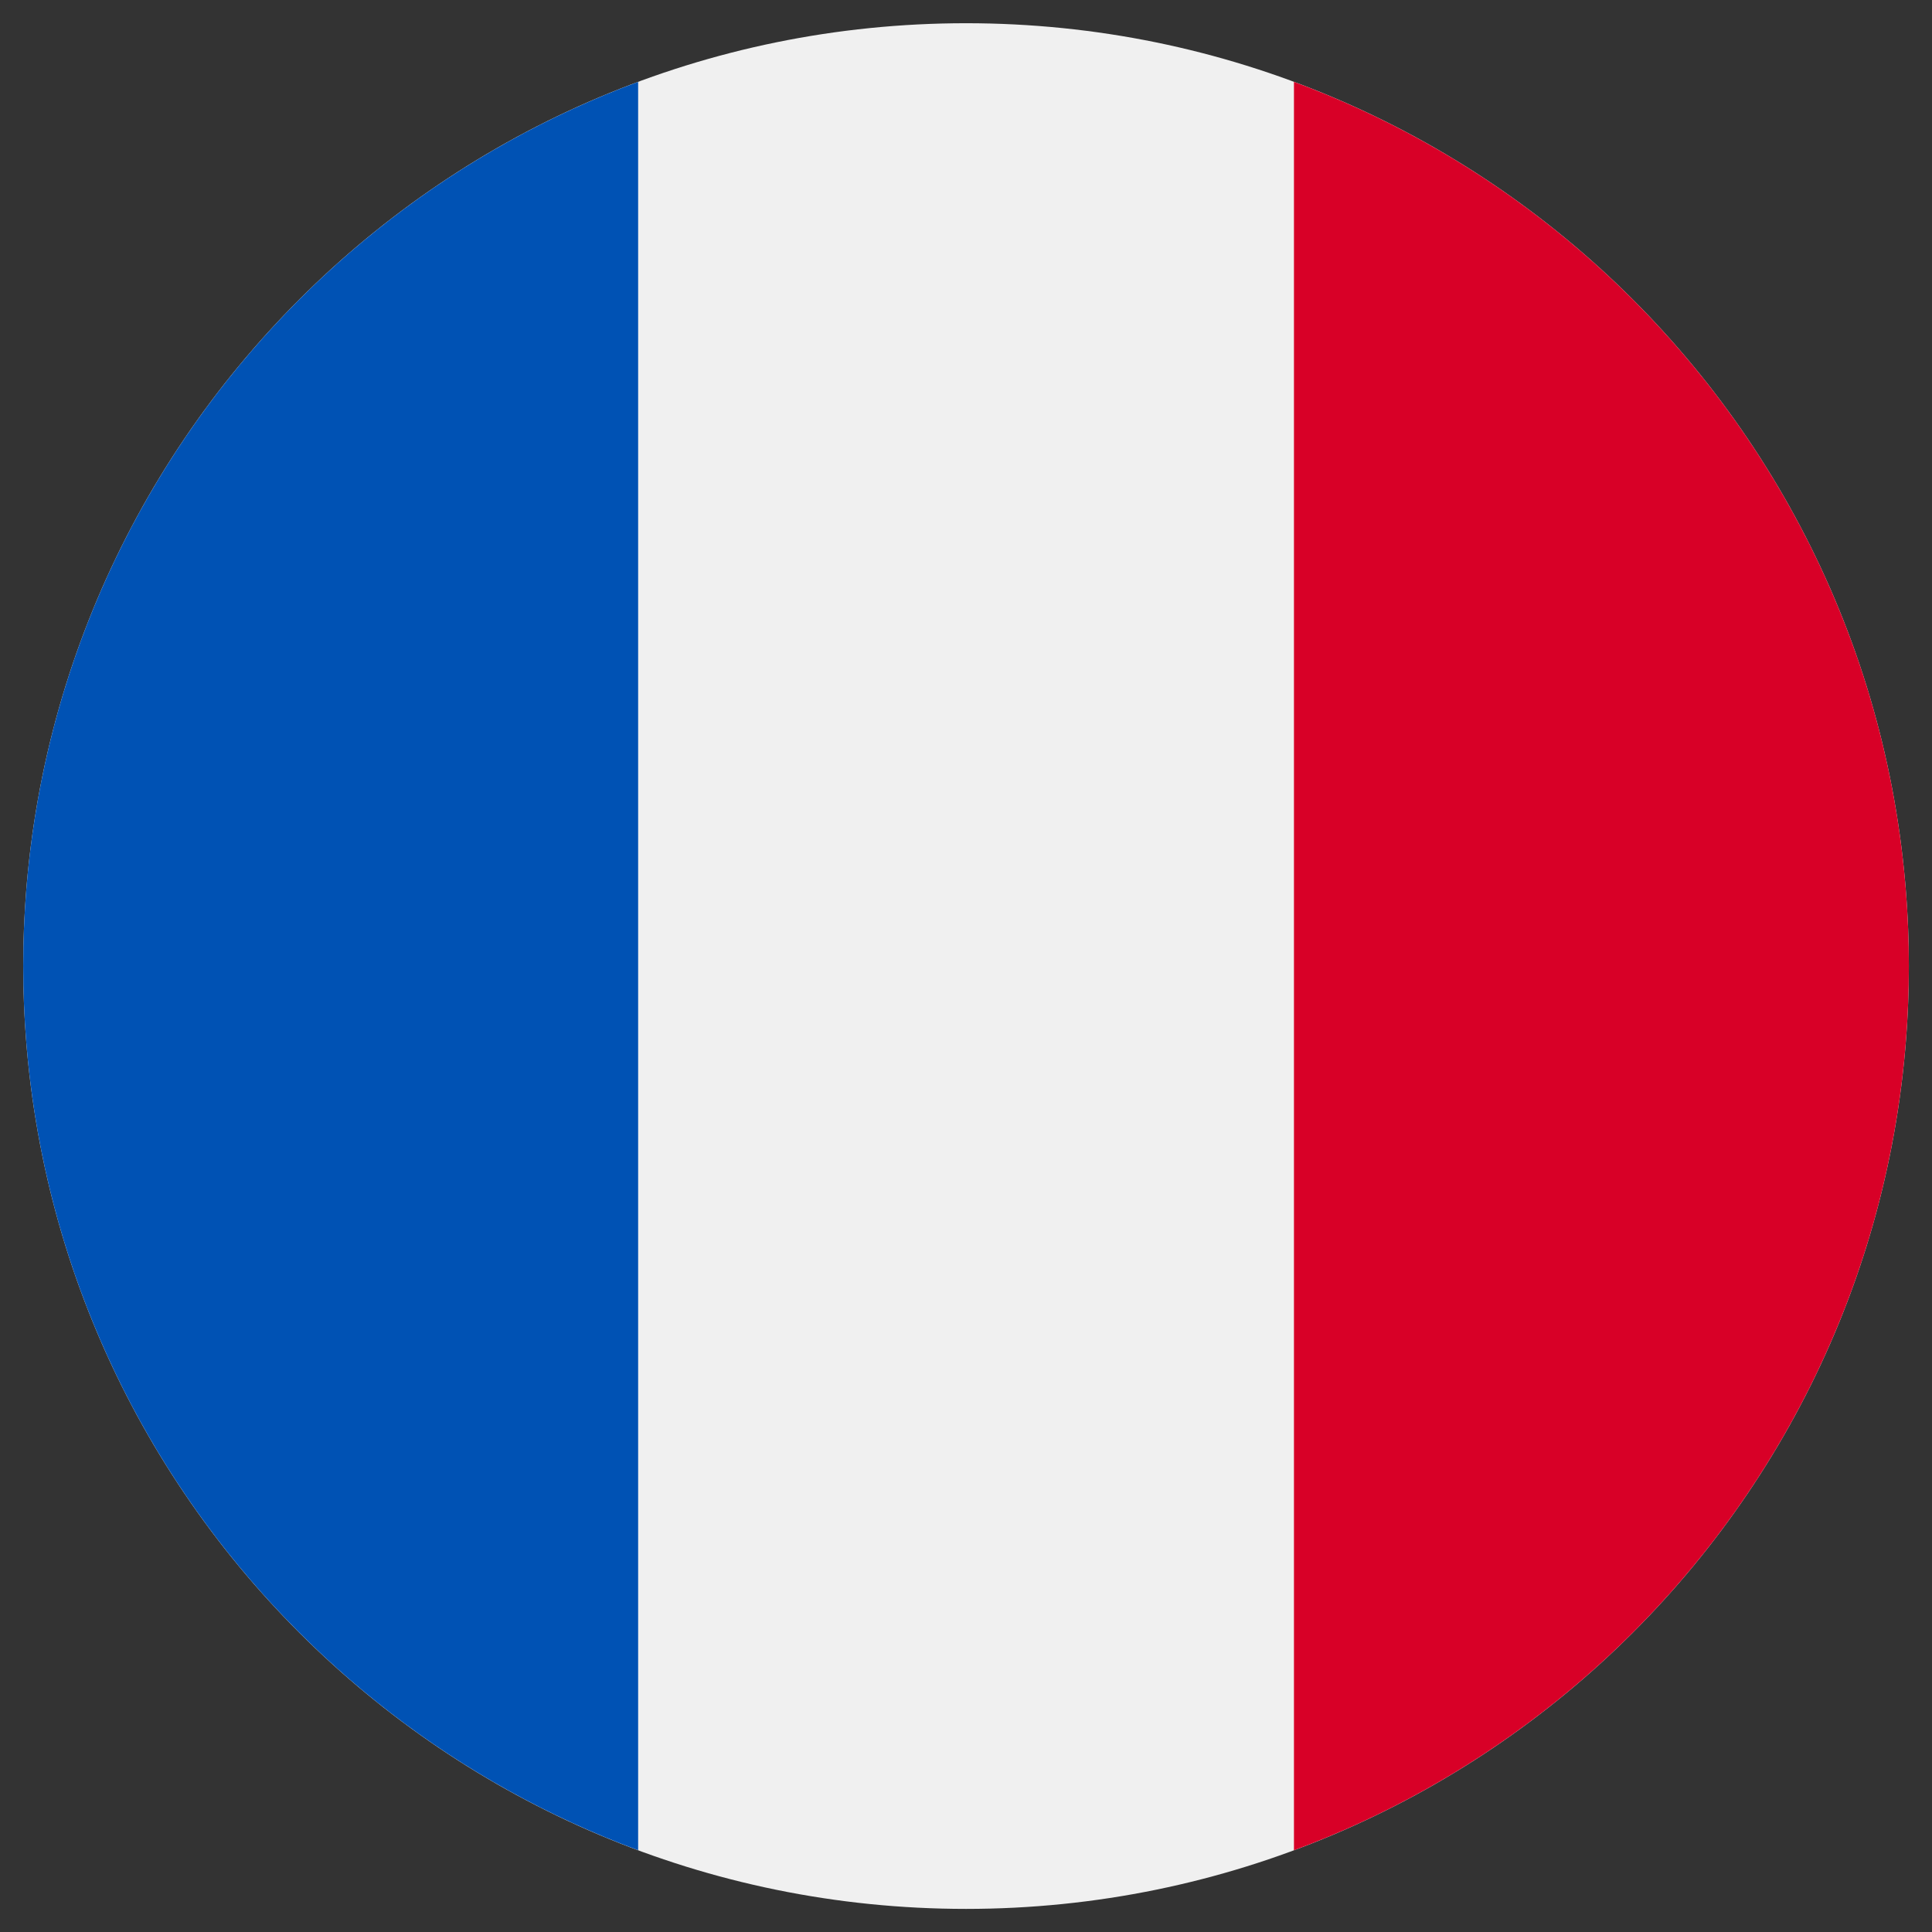
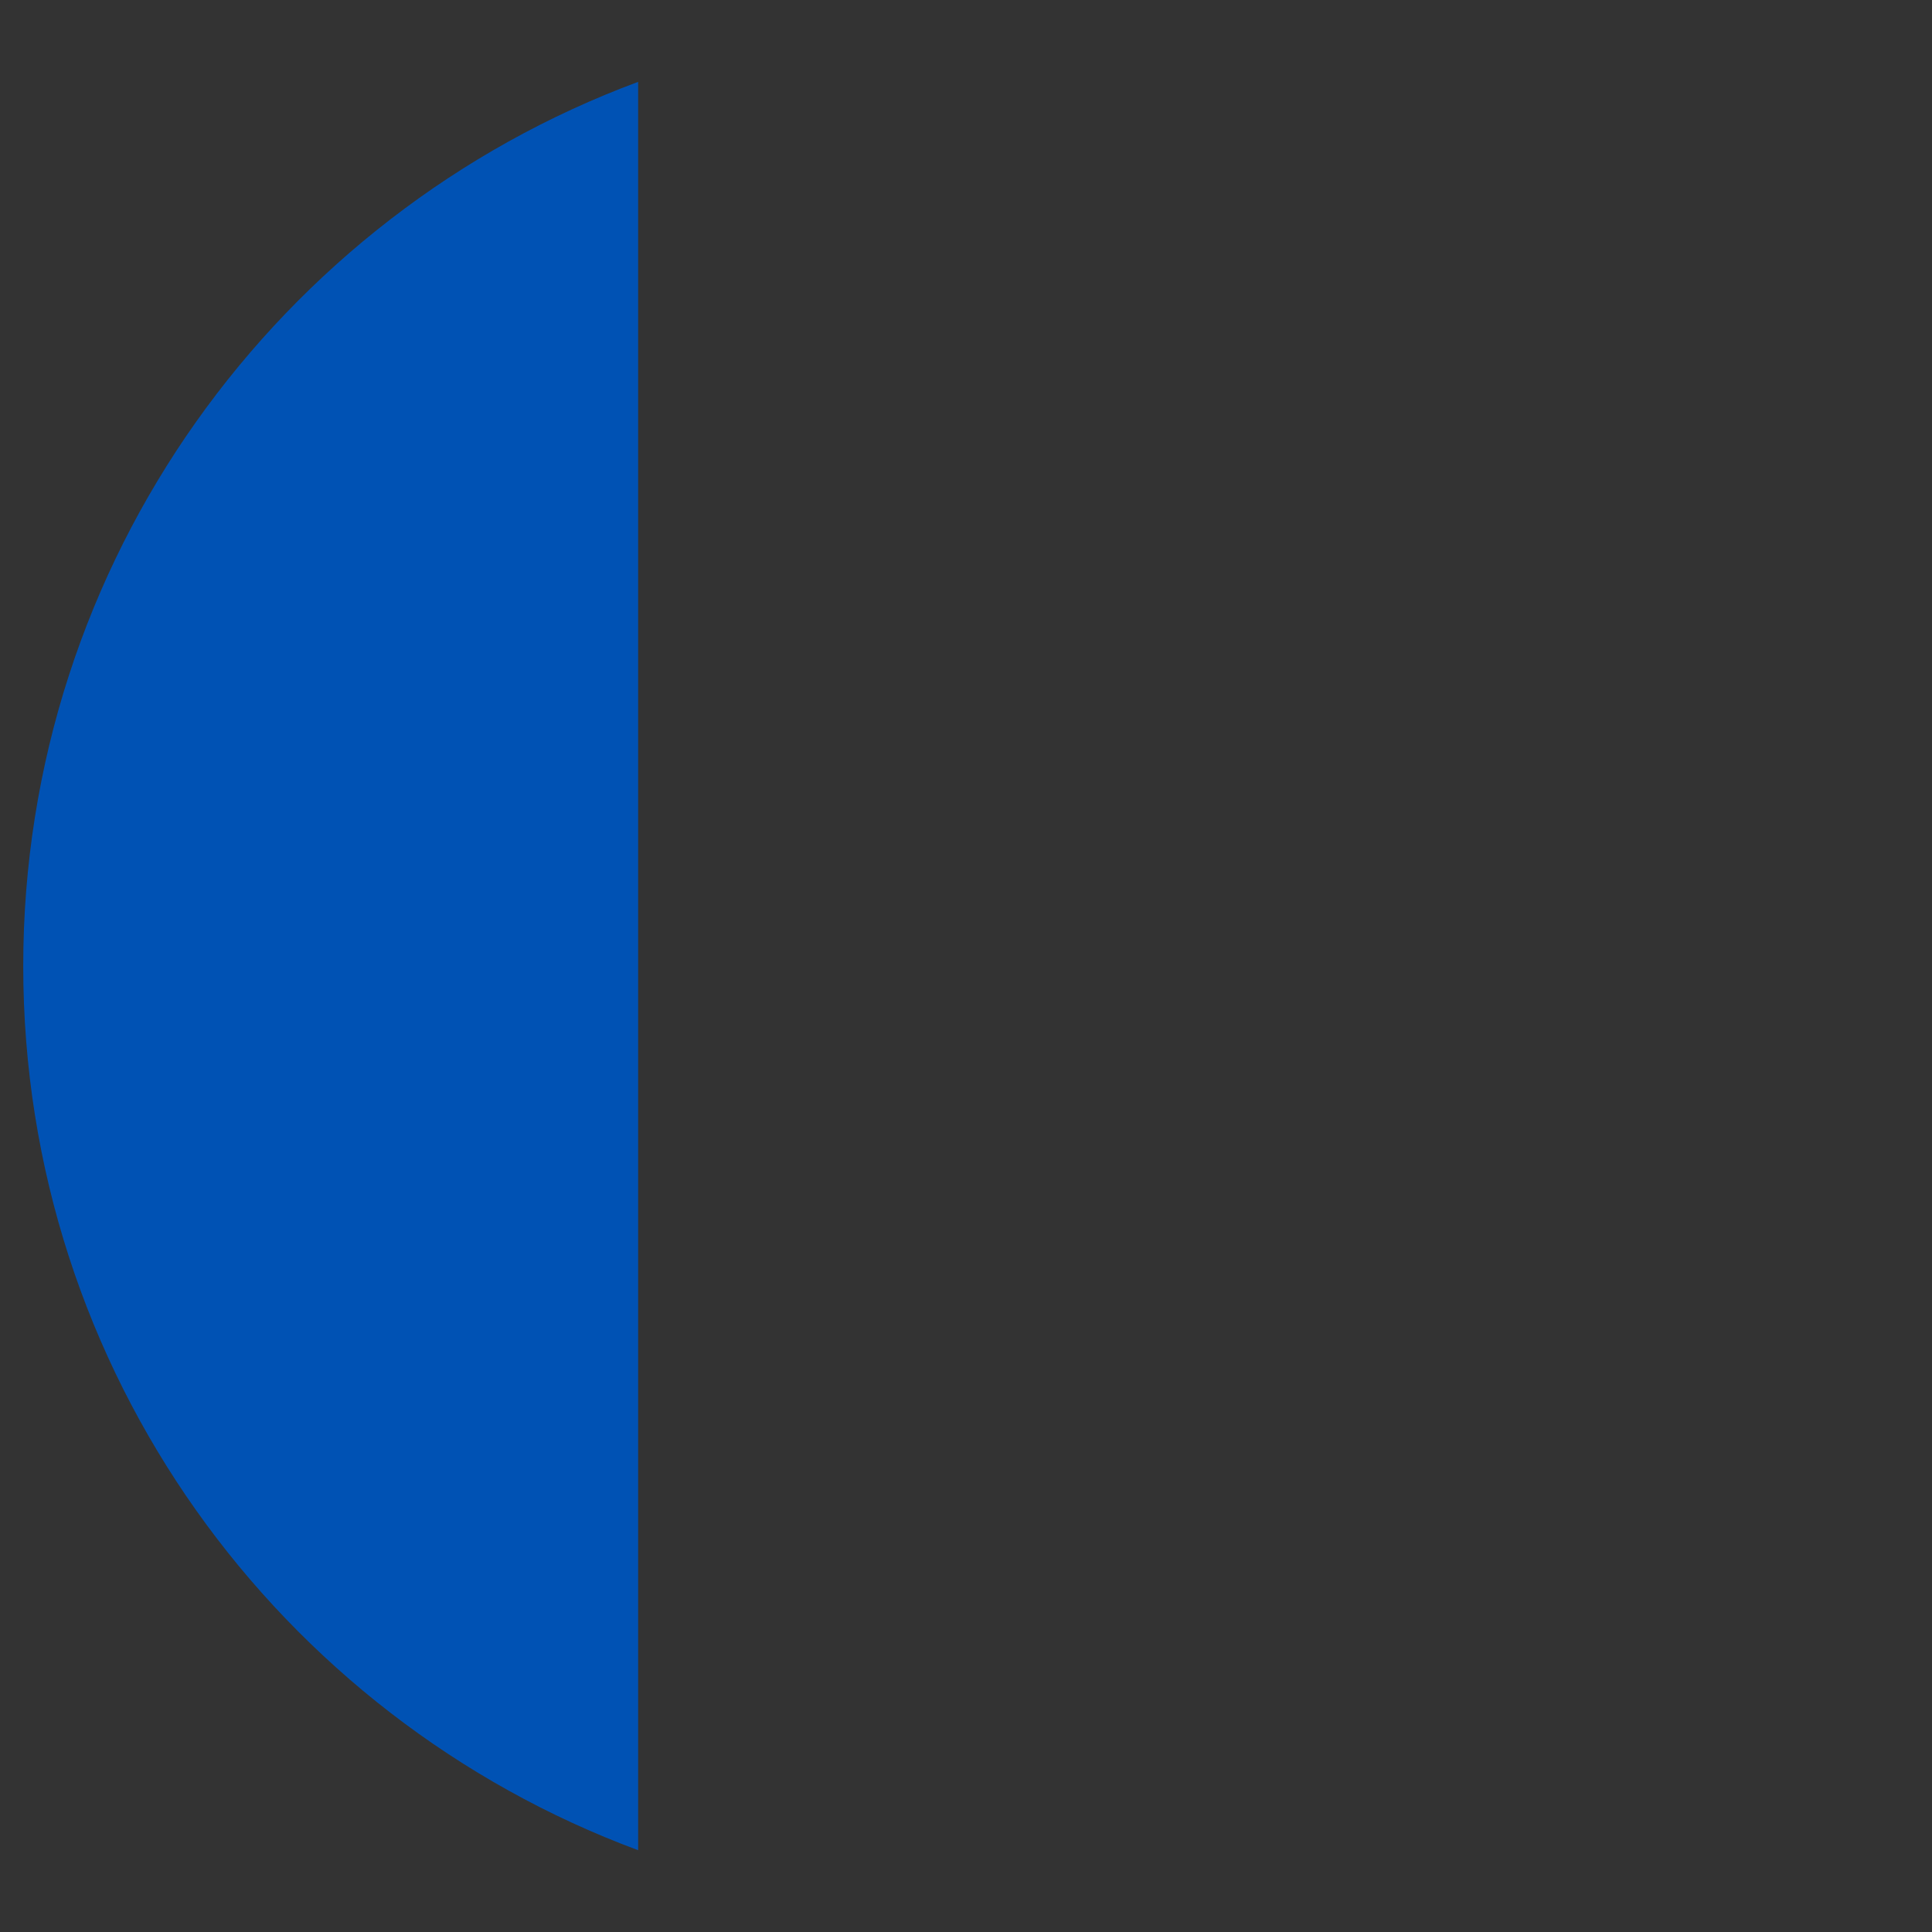
<svg xmlns="http://www.w3.org/2000/svg" xmlns:ns1="http://www.serif.com/" width="100%" height="100%" viewBox="0 0 40 40" version="1.1" xml:space="preserve" style="fill-rule:evenodd;clip-rule:evenodd;stroke-linejoin:round;stroke-miterlimit:2;">
  <rect x="0" y="0" width="40" height="40" fill="#333333" stroke="none" />
-   <rect id="Plan-de-travail1" ns1:id="Plan de travail1" x="0" y="0" width="40" height="40" style="fill:none;" />
  <g id="Plan-de-travail11" ns1:id="Plan de travail1">
    <g transform="matrix(0.976,0,0,0.976,0.481,-0.384)">
-       <path d="M20,40.887C31.046,40.887 40,31.932 40,20.887C40,9.841 31.046,0.886 20,0.886C8.954,0.886 0,9.841 0,20.887C0,31.932 8.954,40.887 20,40.887Z" style="fill:rgb(240,240,240);fill-rule:nonzero;" />
-       <path d="M40,20.886C40,12.287 34.573,4.956 26.956,2.13L26.956,39.643C34.573,36.817 40,29.486 40,20.886Z" style="fill:rgb(216,0,39);fill-rule:nonzero;" />
      <path d="M0,20.886C0,29.486 5.428,36.817 13.044,39.642L13.044,2.13C5.428,4.956 0,12.287 0,20.886Z" style="fill:rgb(0,82,180);fill-rule:nonzero;" />
    </g>
  </g>
</svg>